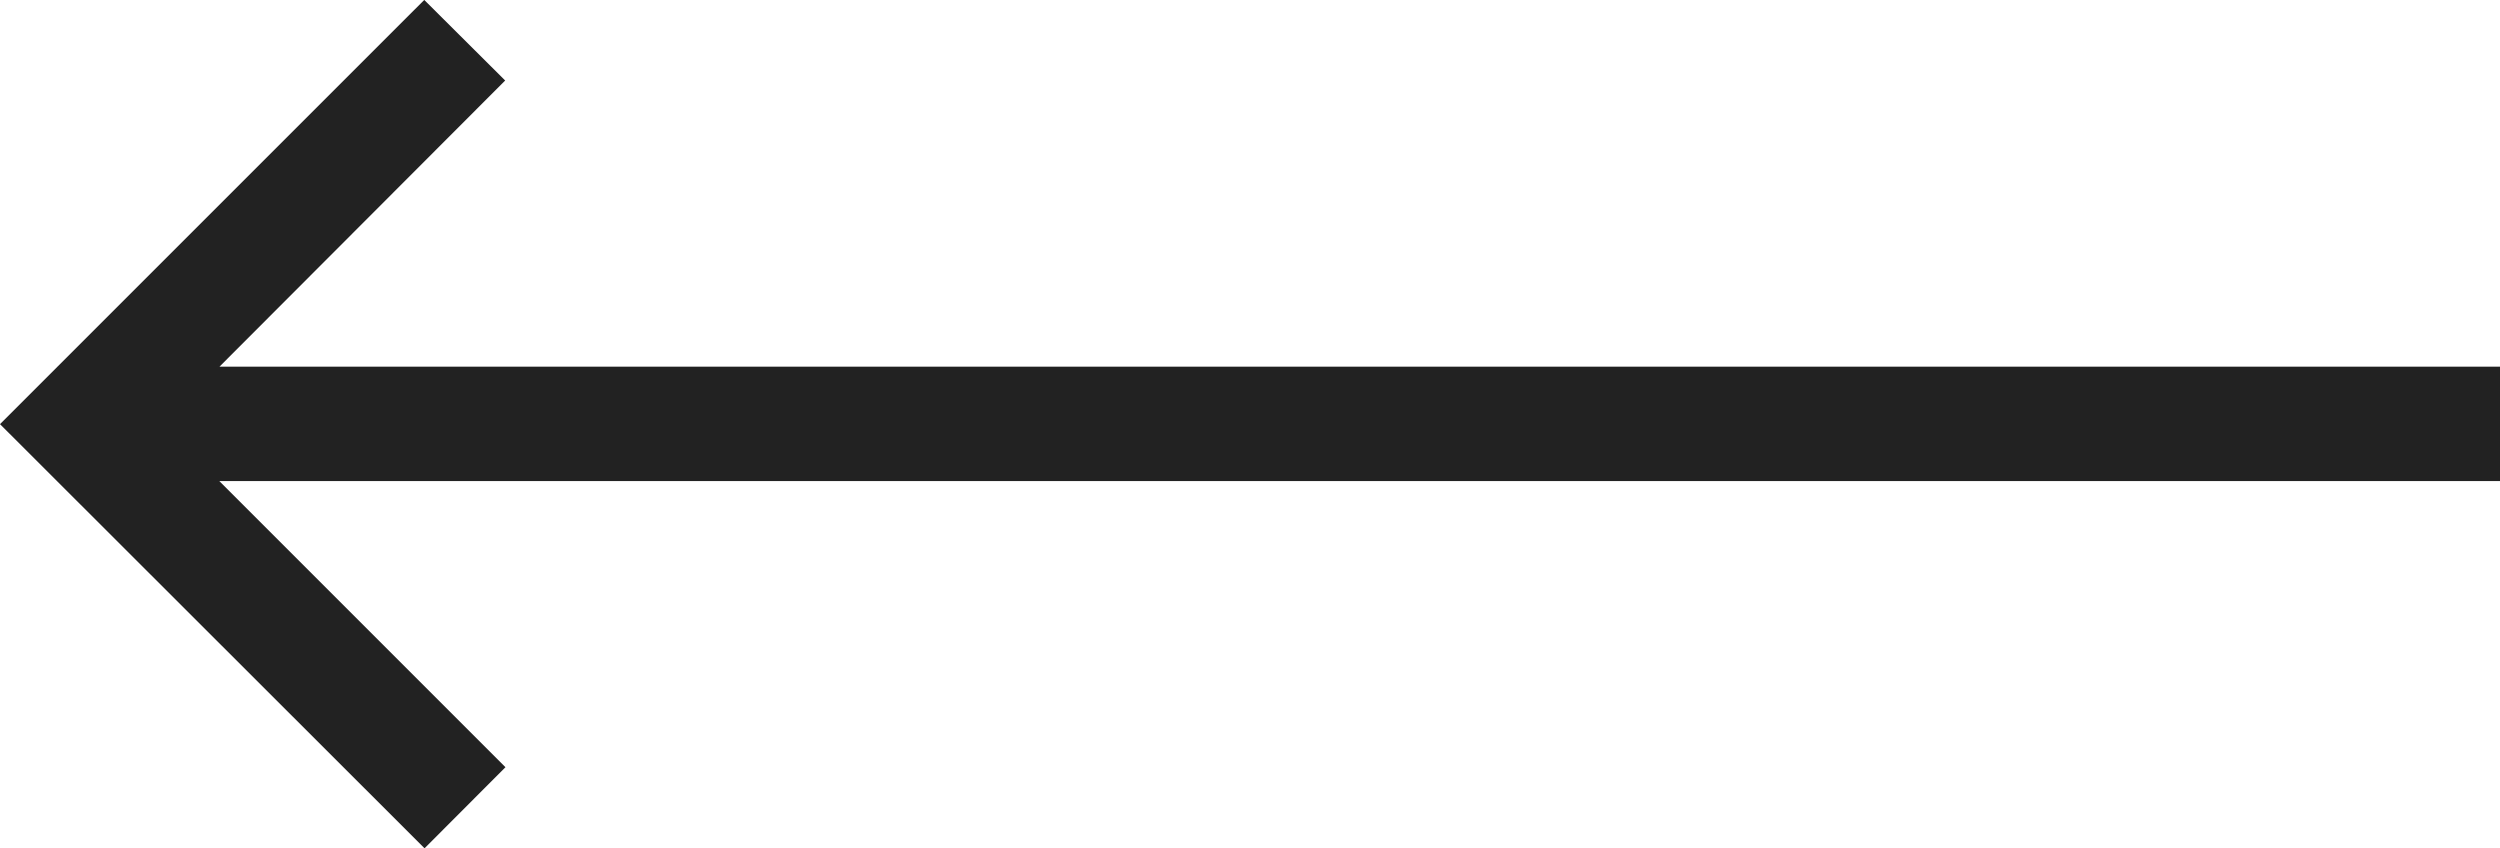
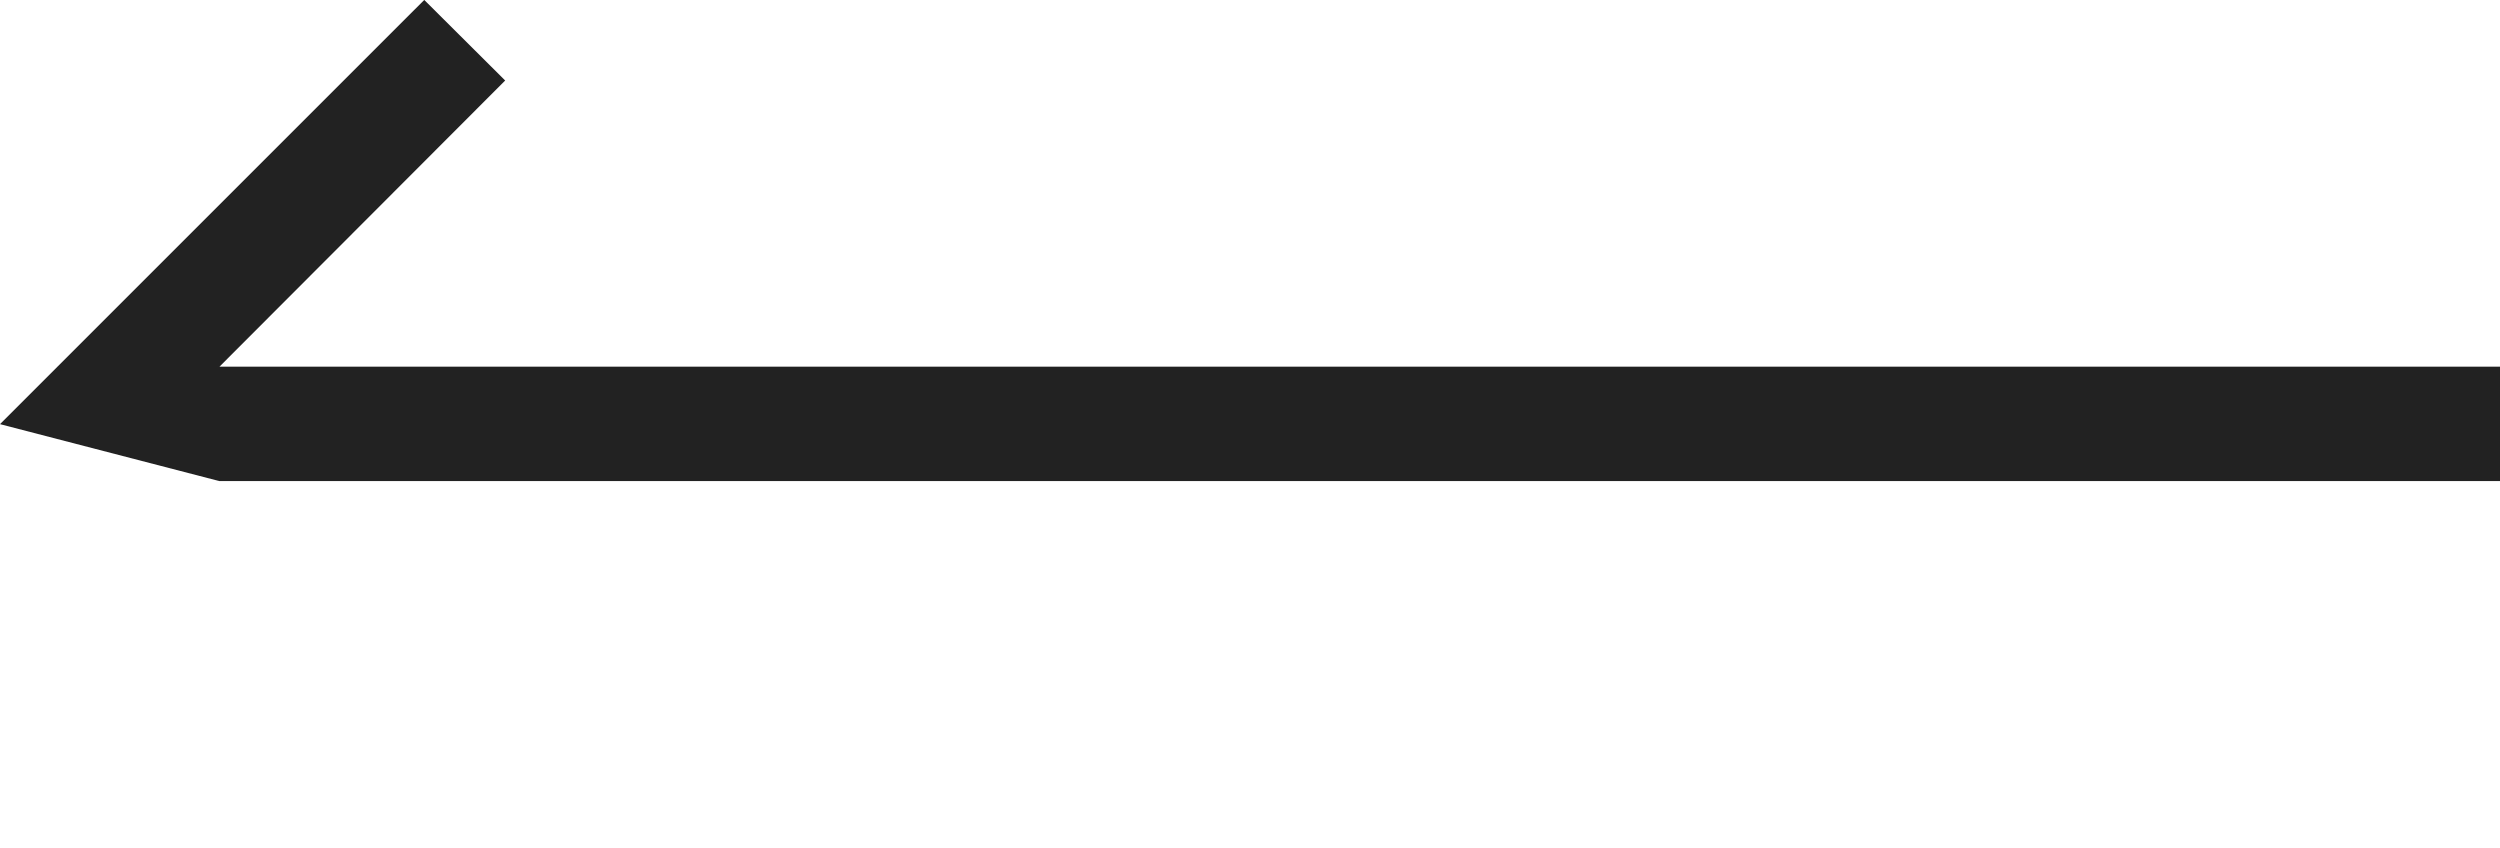
<svg xmlns="http://www.w3.org/2000/svg" width="43.688" height="14.825" viewBox="0 0 43.688 14.825">
-   <path id="arrow-left" d="M17392.131-2067.585l7.414-7.413,1.414,1.408-4.992,5h39.852v2h-39.855l5,5-1.414,1.417Z" transform="translate(-17392.131 2074.997)" fill="#222" />
+   <path id="arrow-left" d="M17392.131-2067.585l7.414-7.413,1.414,1.408-4.992,5h39.852v2h-39.855Z" transform="translate(-17392.131 2074.997)" fill="#222" />
</svg>